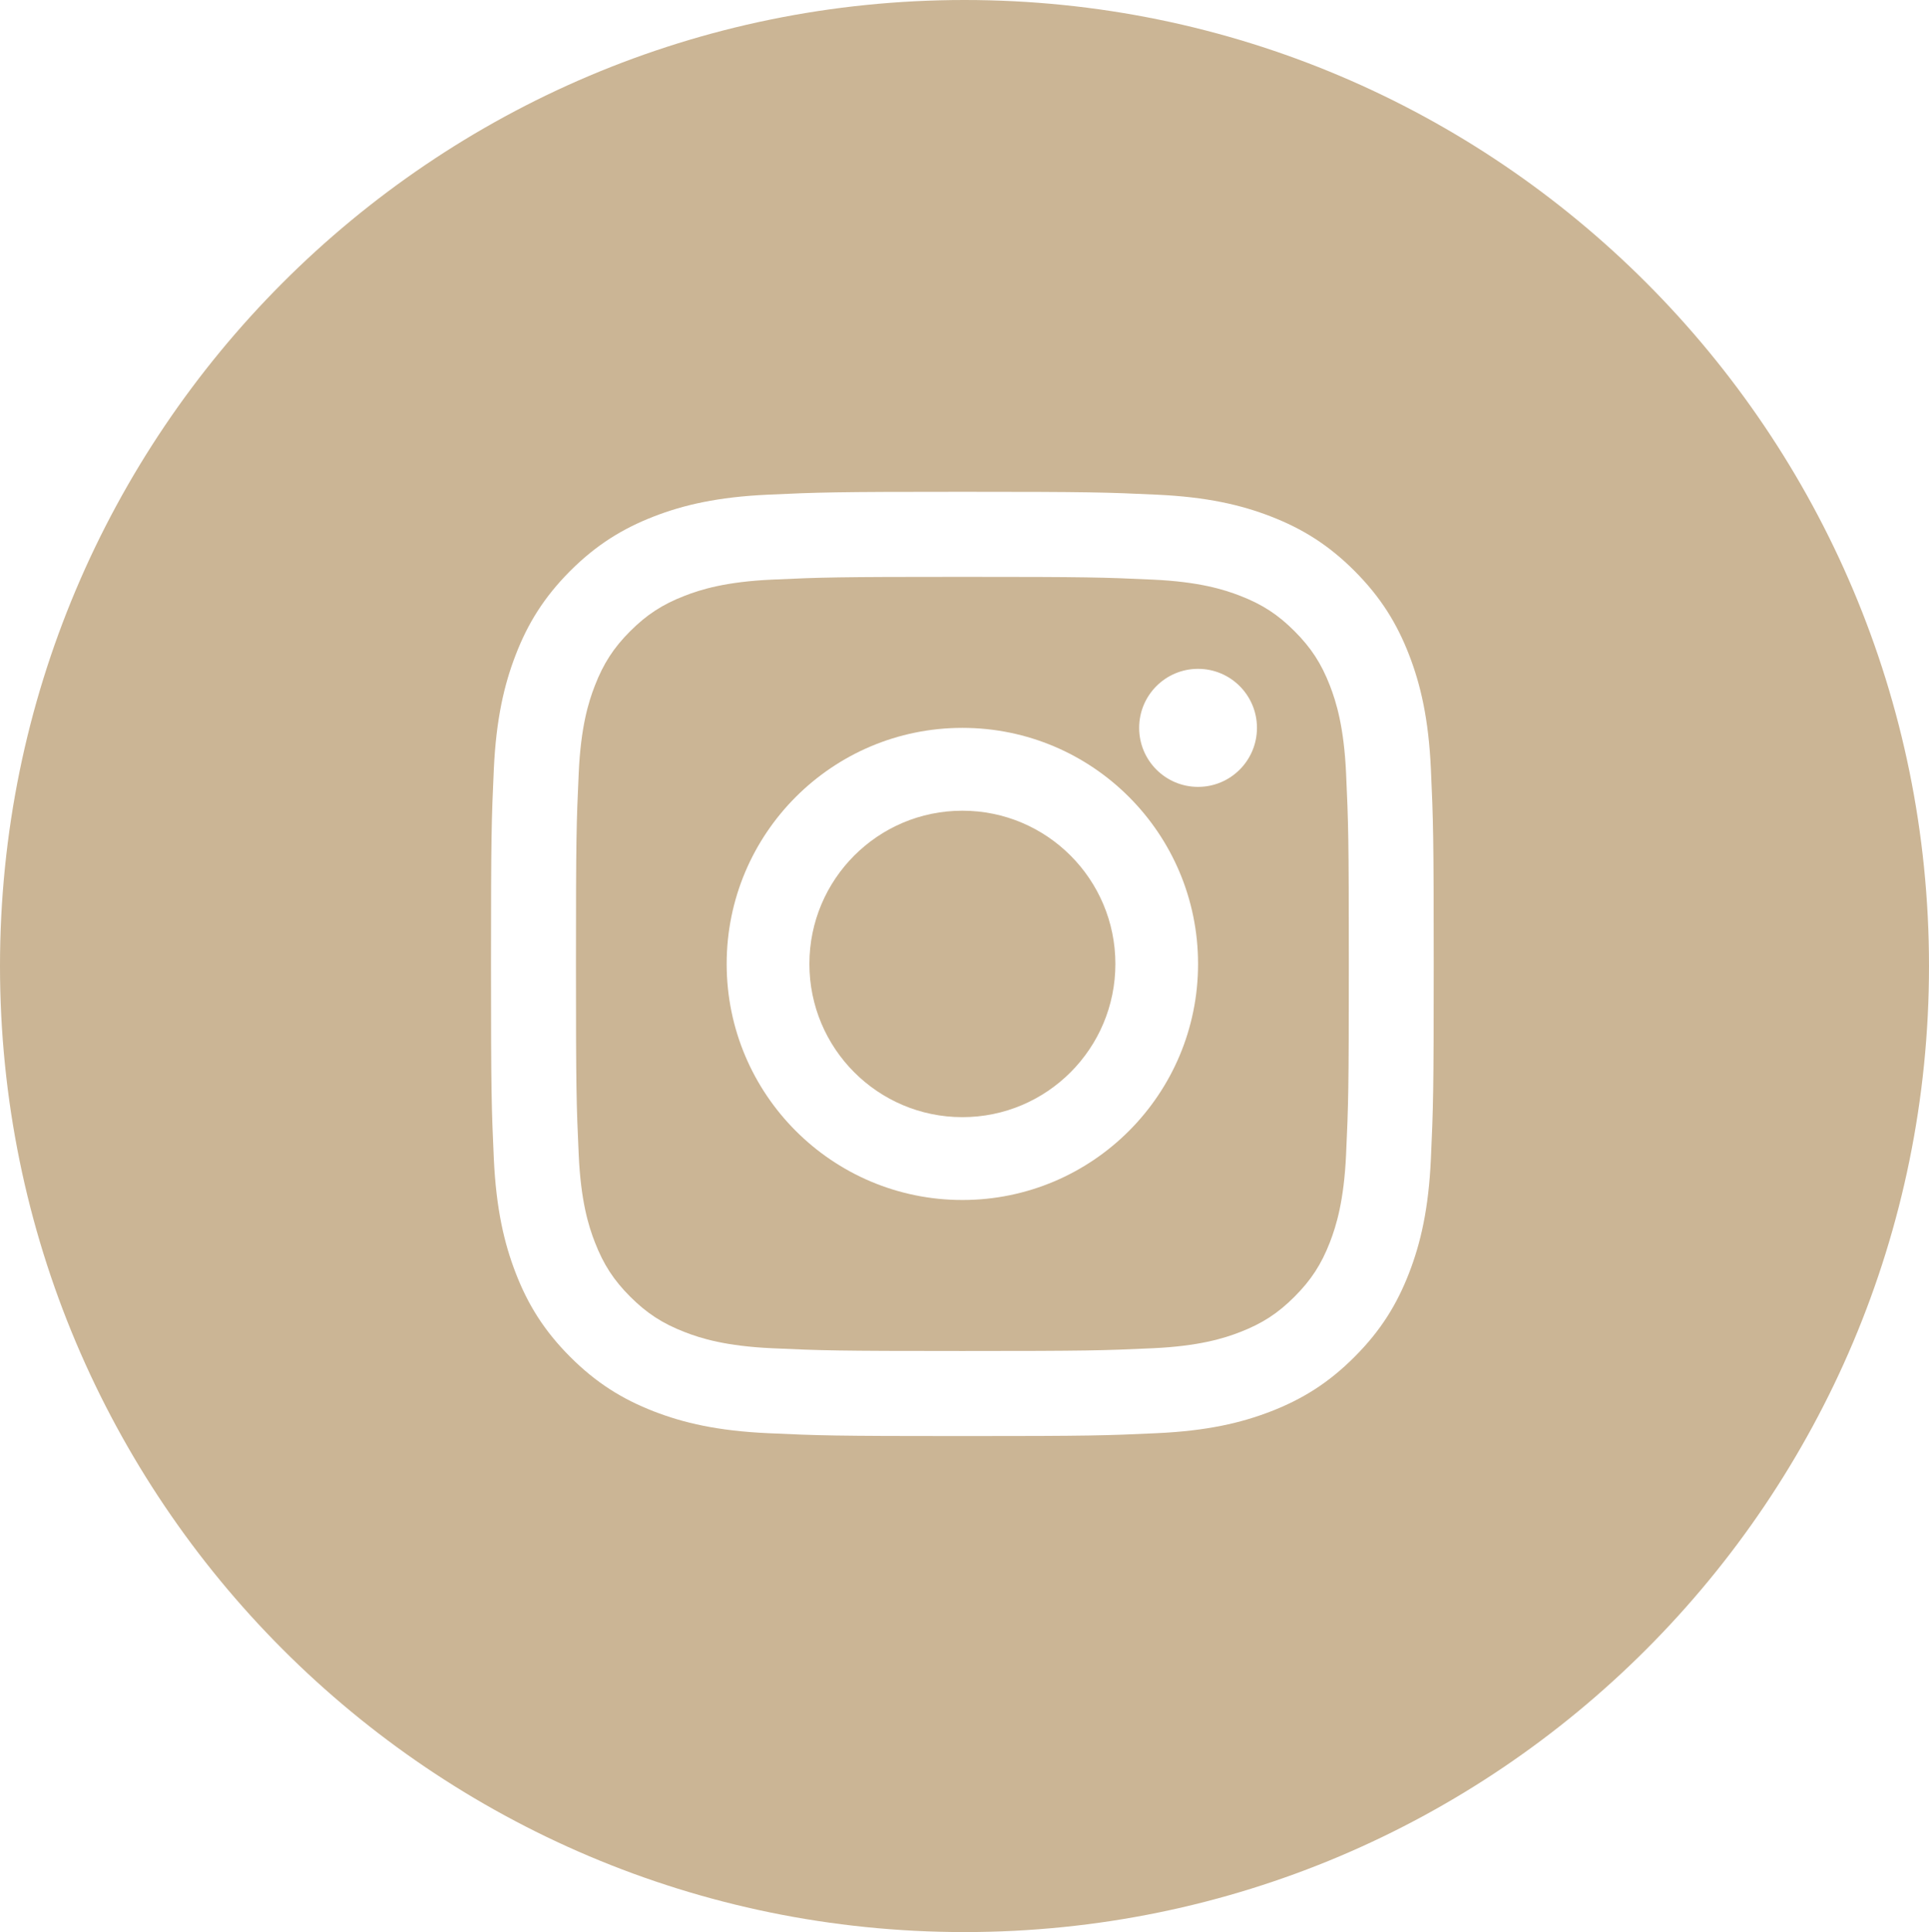
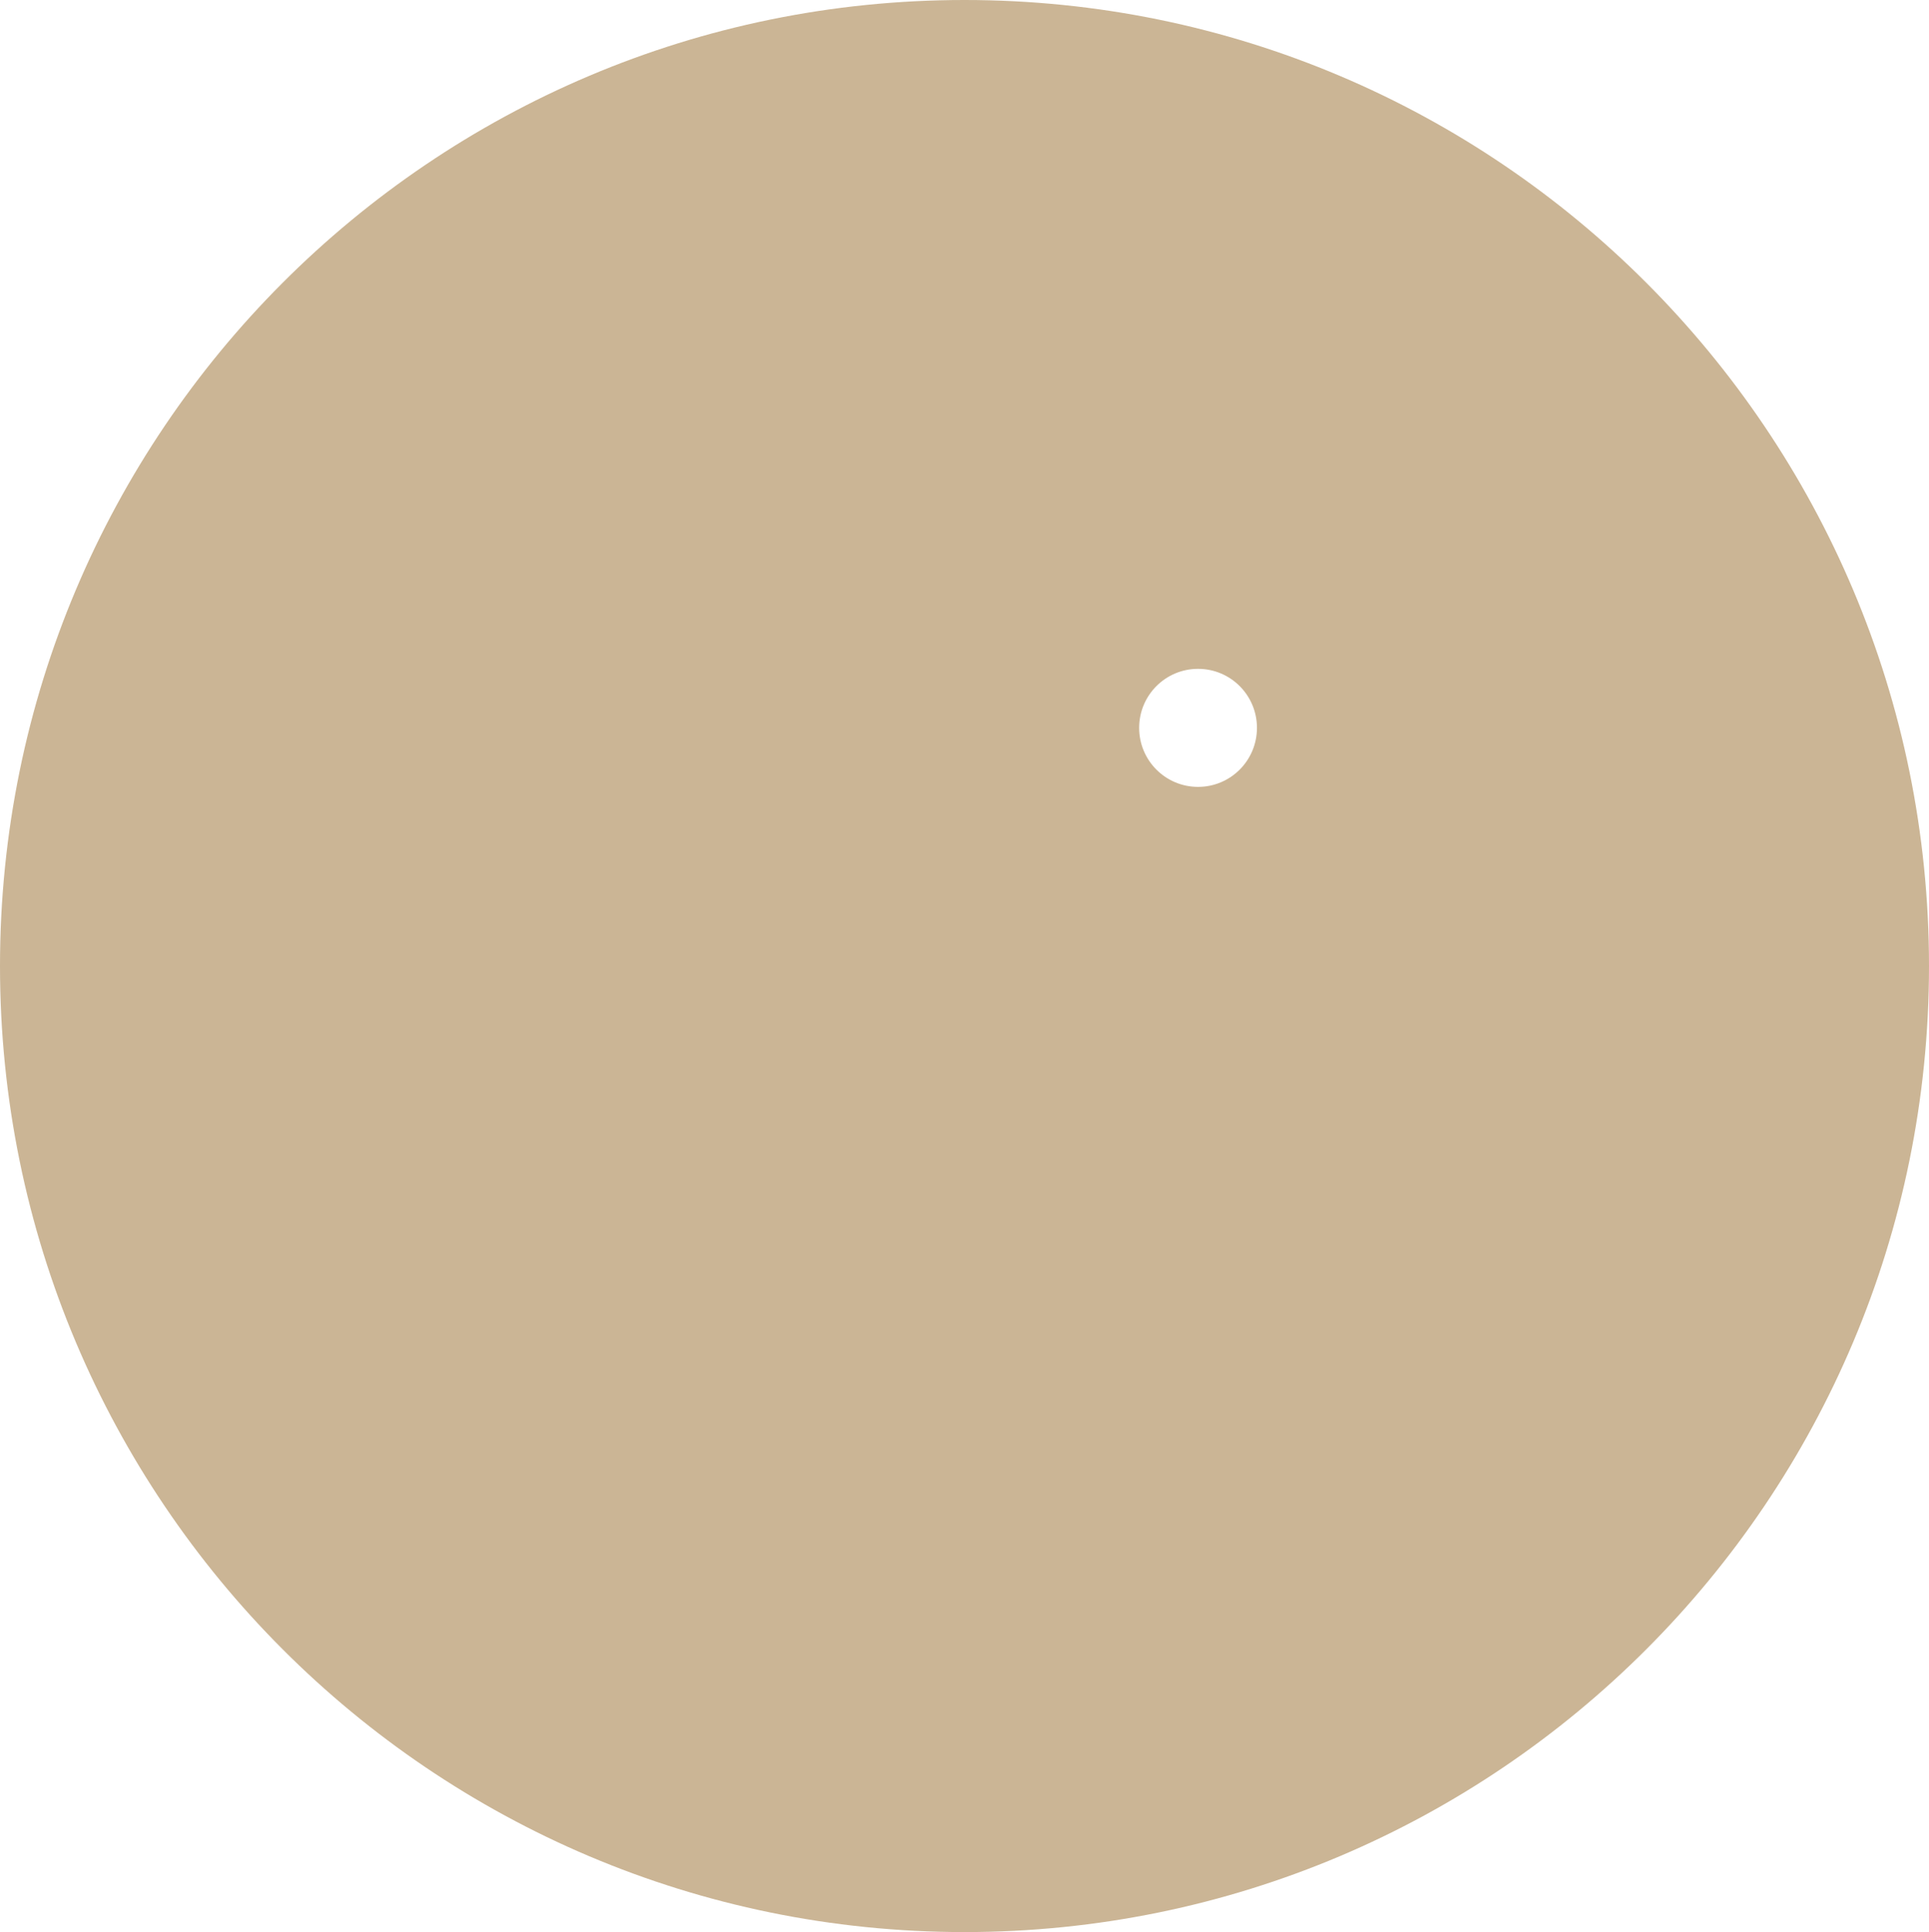
<svg xmlns="http://www.w3.org/2000/svg" width="32.946px" height="33px" viewBox="0 0 32.946 33" version="1.1">
  <defs>
    <filter id="filter_1">
      <feColorMatrix in="SourceGraphic" type="matrix" values="0 0 0 0 0.027 0 0 0 0 0.314 0 0 0 0 0.361 0 0 0 1 0" color-interpolation-filters="sRGB" />
    </filter>
  </defs>
  <g id="Group-2">
    <path d="M16.473 33C25.57 33 32.946 25.613 32.946 16.5C32.946 7.387 25.57 0 16.473 0C7.375 0 0 7.387 0 16.5C0 25.613 7.375 33 16.473 33Z" id="Oval-Copy-3" fill="#CBB595" fill-rule="evenodd" stroke="none" />
    <g id="Group-7-Copy" transform="translate(8.386 8.4)" filter="url(#filter_1)">
-       <path d="M8.051 0C5.864 0 5.59 0.009 4.731 0.049C3.874 0.088 3.289 0.224 2.777 0.423C2.248 0.629 1.799 0.905 1.351 1.353C0.904 1.802 0.628 2.251 0.423 2.782C0.224 3.295 0.088 3.881 0.048 4.739C0.009 5.599 0 5.874 0 8.064C0 10.254 0.009 10.529 0.048 11.389C0.088 12.247 0.224 12.833 0.423 13.346C0.628 13.877 0.904 14.326 1.351 14.774C1.799 15.223 2.248 15.499 2.777 15.705C3.289 15.904 3.874 16.04 4.731 16.079C5.59 16.119 5.864 16.128 8.051 16.128C10.237 16.128 10.511 16.119 11.37 16.079C12.227 16.04 12.812 15.904 13.324 15.705C13.854 15.499 14.303 15.223 14.75 14.774C15.198 14.326 15.473 13.877 15.679 13.346C15.878 12.833 16.014 12.247 16.053 11.389C16.092 10.529 16.101 10.254 16.101 8.064C16.101 5.874 16.092 5.599 16.053 4.739C16.014 3.881 15.878 3.295 15.679 2.782C15.473 2.251 15.198 1.802 14.75 1.353C14.303 0.905 13.854 0.629 13.324 0.423C12.812 0.224 12.227 0.088 11.37 0.049C10.511 0.009 10.237 0 8.051 0ZM8.051 1.453C10.2 1.453 10.455 1.461 11.304 1.5C12.089 1.536 12.515 1.667 12.799 1.778C13.175 1.924 13.443 2.099 13.724 2.381C14.006 2.663 14.181 2.932 14.327 3.308C14.437 3.592 14.568 4.019 14.604 4.805C14.643 5.656 14.651 5.911 14.651 8.064C14.651 10.217 14.643 10.472 14.604 11.322C14.568 12.109 14.437 12.536 14.327 12.82C14.181 13.196 14.006 13.465 13.724 13.747C13.443 14.029 13.175 14.204 12.799 14.35C12.515 14.461 12.089 14.592 11.304 14.628C10.455 14.667 10.2 14.675 8.051 14.675C5.901 14.675 5.646 14.667 4.798 14.628C4.013 14.592 3.586 14.461 3.303 14.35C2.927 14.204 2.659 14.029 2.377 13.747C2.095 13.465 1.921 13.196 1.775 12.82C1.664 12.536 1.533 12.109 1.498 11.322C1.459 10.472 1.451 10.217 1.451 8.064C1.451 5.911 1.459 5.656 1.498 4.805C1.533 4.019 1.664 3.592 1.775 3.308C1.921 2.932 2.095 2.663 2.377 2.381C2.659 2.099 2.927 1.924 3.303 1.778C3.586 1.667 4.013 1.536 4.798 1.5C5.646 1.461 5.901 1.453 8.051 1.453L8.051 1.453Z" id="Fill-1-Copy-2" fill="#FFFFFF" fill-rule="evenodd" stroke="none" />
-       <path d="M8.051 10.681C6.608 10.681 5.438 9.509 5.438 8.064C5.438 6.619 6.608 5.447 8.051 5.447C9.494 5.447 10.664 6.619 10.664 8.064C10.664 9.509 9.494 10.681 8.051 10.681ZM8.051 4.032C5.828 4.032 4.025 5.837 4.025 8.064C4.025 10.291 5.828 12.096 8.051 12.096C10.274 12.096 12.076 10.291 12.076 8.064C12.076 5.837 10.274 4.032 8.051 4.032L8.051 4.032Z" id="Fill-4-Copy" fill="#FFFFFF" fill-rule="evenodd" stroke="none" />
      <path d="M13.082 4.032C13.082 4.589 12.632 5.04 12.076 5.04C11.52 5.04 11.07 4.589 11.07 4.032C11.07 3.475 11.52 3.024 12.076 3.024C12.632 3.024 13.082 3.475 13.082 4.032" id="Fill-5-Copy" fill="#FFFFFF" fill-rule="evenodd" stroke="none" />
    </g>
  </g>
</svg>